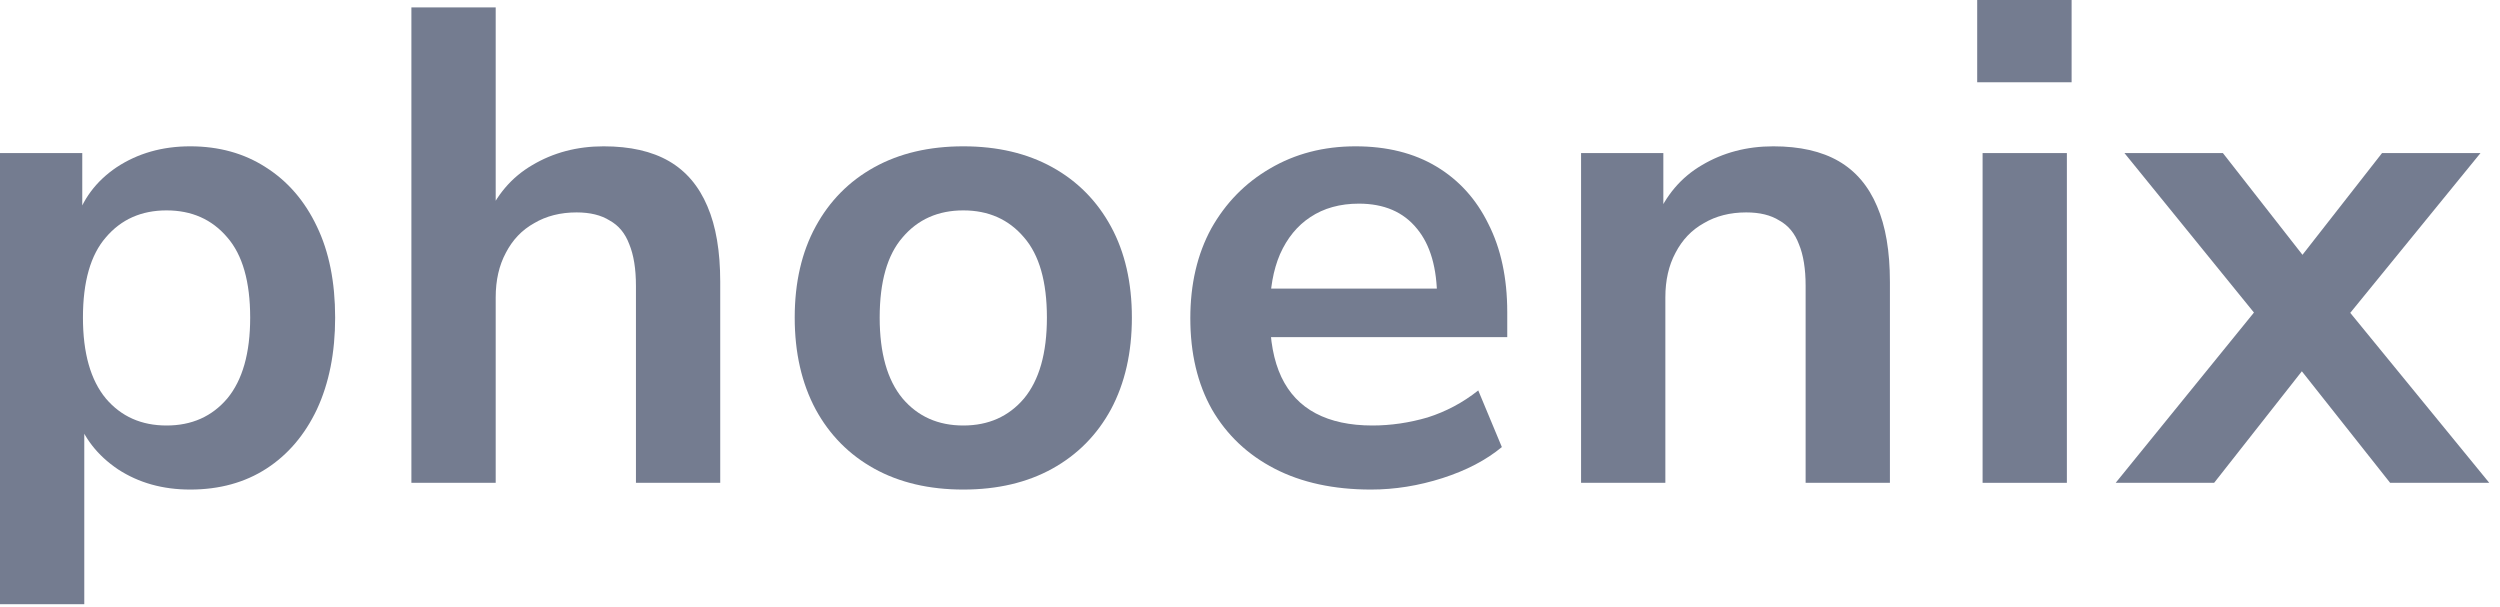
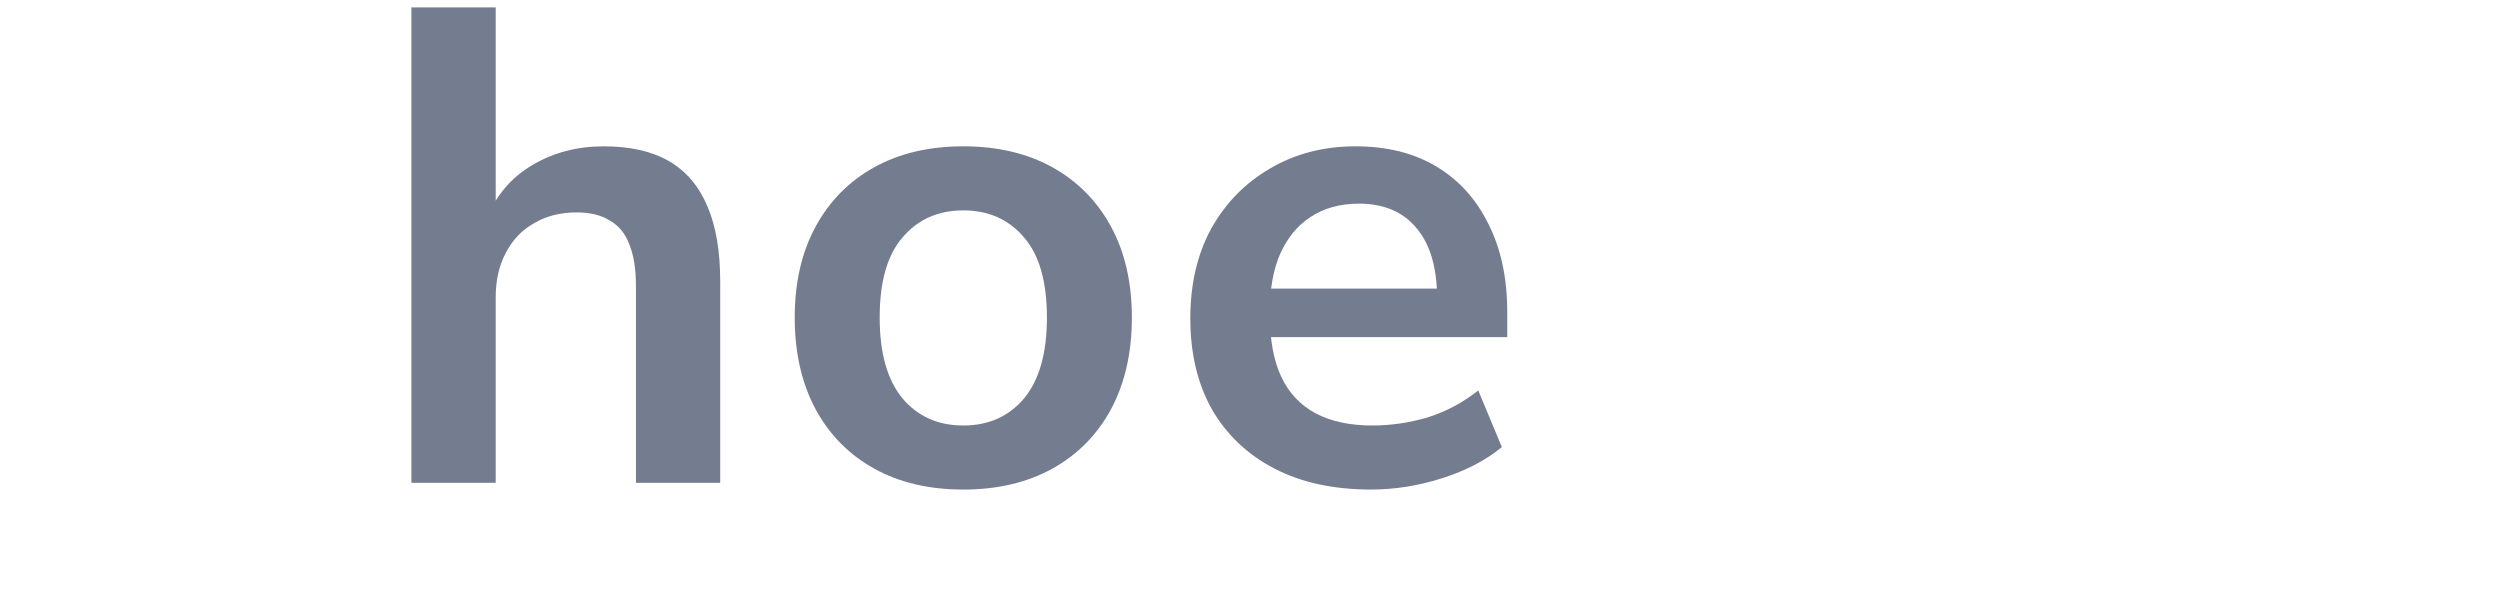
<svg xmlns="http://www.w3.org/2000/svg" fill="none" height="100%" overflow="visible" preserveAspectRatio="none" style="display: block;" viewBox="0 0 140 34" width="100%">
  <g id="phoenix">
-     <path d="M0 33.835V8.572H4.607V12.461H4.229C4.607 11.178 5.375 10.145 6.533 9.365C7.716 8.585 9.088 8.194 10.649 8.194C12.26 8.194 13.67 8.585 14.878 9.365C16.112 10.145 17.068 11.253 17.748 12.688C18.428 14.098 18.768 15.797 18.768 17.786C18.768 19.75 18.428 21.461 17.748 22.922C17.068 24.357 16.124 25.464 14.916 26.245C13.708 27.025 12.285 27.415 10.649 27.415C9.113 27.415 7.766 27.038 6.608 26.282C5.45 25.502 4.67 24.495 4.267 23.261H4.72V33.835H0ZM9.327 23.828C10.737 23.828 11.87 23.324 12.726 22.317C13.582 21.285 14.01 19.775 14.01 17.786C14.01 15.772 13.582 14.274 12.726 13.292C11.87 12.285 10.737 11.782 9.327 11.782C7.917 11.782 6.785 12.285 5.929 13.292C5.073 14.274 4.645 15.772 4.645 17.786C4.645 19.775 5.073 21.285 5.929 22.317C6.785 23.324 7.917 23.828 9.327 23.828Z" fill="#525B75" fill-opacity="0.8" />
-     <path d="M23.038 27.038V0.415H27.759V12.273H27.23C27.784 10.938 28.64 9.931 29.798 9.252C30.981 8.547 32.315 8.194 33.801 8.194C35.286 8.194 36.507 8.471 37.464 9.025C38.42 9.579 39.138 10.422 39.616 11.555C40.094 12.663 40.333 14.073 40.333 15.784V27.038H35.613V16.011C35.613 15.055 35.487 14.274 35.236 13.67C35.009 13.066 34.644 12.625 34.141 12.348C33.662 12.046 33.045 11.895 32.29 11.895C31.384 11.895 30.591 12.096 29.911 12.499C29.231 12.877 28.703 13.431 28.325 14.161C27.948 14.866 27.759 15.696 27.759 16.653V27.038H23.038Z" fill="#525B75" fill-opacity="0.8" />
+     <path d="M23.038 27.038V0.415H27.759V12.273H27.23C27.784 10.938 28.64 9.931 29.798 9.252C30.981 8.547 32.315 8.194 33.801 8.194C35.286 8.194 36.507 8.471 37.464 9.025C38.42 9.579 39.138 10.422 39.616 11.555C40.094 12.663 40.333 14.073 40.333 15.784V27.038H35.613V16.011C35.613 15.055 35.487 14.274 35.236 13.67C35.009 13.066 34.644 12.625 34.141 12.348C33.662 12.046 33.045 11.895 32.29 11.895C31.384 11.895 30.591 12.096 29.911 12.499C29.231 12.877 28.703 13.431 28.325 14.161C27.948 14.866 27.759 15.696 27.759 16.653V27.038Z" fill="#525B75" fill-opacity="0.8" />
    <path d="M53.945 27.415C52.031 27.415 50.37 27.025 48.96 26.245C47.55 25.464 46.455 24.357 45.675 22.922C44.894 21.461 44.504 19.75 44.504 17.786C44.504 15.822 44.894 14.123 45.675 12.688C46.455 11.253 47.55 10.145 48.96 9.365C50.37 8.585 52.031 8.194 53.945 8.194C55.858 8.194 57.52 8.585 58.929 9.365C60.339 10.145 61.434 11.253 62.215 12.688C62.995 14.123 63.385 15.822 63.385 17.786C63.385 19.75 62.995 21.461 62.215 22.922C61.434 24.357 60.339 25.464 58.929 26.245C57.52 27.025 55.858 27.415 53.945 27.415ZM53.945 23.828C55.355 23.828 56.487 23.324 57.343 22.317C58.199 21.285 58.627 19.775 58.627 17.786C58.627 15.772 58.199 14.274 57.343 13.292C56.487 12.285 55.355 11.782 53.945 11.782C52.535 11.782 51.402 12.285 50.546 13.292C49.69 14.274 49.262 15.772 49.262 17.786C49.262 19.775 49.69 21.285 50.546 22.317C51.402 23.324 52.535 23.828 53.945 23.828Z" fill="#525B75" fill-opacity="0.8" />
    <path d="M76.778 27.415C74.688 27.415 72.888 27.025 71.378 26.245C69.867 25.464 68.697 24.357 67.866 22.922C67.06 21.487 66.658 19.787 66.658 17.824C66.658 15.91 67.048 14.236 67.828 12.801C68.634 11.366 69.729 10.246 71.114 9.441C72.523 8.61 74.122 8.194 75.909 8.194C77.671 8.194 79.182 8.572 80.441 9.327C81.699 10.082 82.669 11.152 83.348 12.537C84.053 13.922 84.406 15.57 84.406 17.484V18.881H70.472V16.162H81.083L80.478 16.729C80.478 15.017 80.101 13.708 79.346 12.801C78.59 11.87 77.508 11.404 76.098 11.404C75.041 11.404 74.134 11.656 73.379 12.159C72.649 12.638 72.083 13.33 71.68 14.236C71.302 15.117 71.114 16.175 71.114 17.408V17.673C71.114 19.057 71.328 20.203 71.755 21.109C72.183 22.015 72.825 22.695 73.681 23.148C74.537 23.601 75.595 23.828 76.853 23.828C77.885 23.828 78.918 23.677 79.95 23.375C80.982 23.047 81.926 22.544 82.782 21.864L84.104 25.036C83.222 25.766 82.115 26.345 80.781 26.773C79.446 27.201 78.112 27.415 76.778 27.415Z" fill="#525B75" fill-opacity="0.8" />
-     <path d="M88.54 27.038V8.572H93.147V12.273H92.731C93.285 10.938 94.141 9.931 95.299 9.252C96.483 8.547 97.817 8.194 99.302 8.194C100.787 8.194 102.008 8.471 102.965 9.025C103.922 9.579 104.639 10.422 105.117 11.555C105.596 12.663 105.835 14.073 105.835 15.784V27.038H101.115V16.011C101.115 15.055 100.989 14.274 100.737 13.67C100.51 13.066 100.145 12.625 99.642 12.348C99.164 12.046 98.547 11.895 97.791 11.895C96.885 11.895 96.092 12.096 95.412 12.499C94.733 12.877 94.204 13.431 93.826 14.161C93.449 14.866 93.26 15.696 93.26 16.653V27.038H88.54Z" fill="#525B75" fill-opacity="0.8" />
-     <path d="M110.723 4.607V0H116.01V4.607H110.723ZM111.025 27.038V8.572H115.745V27.038H111.025Z" fill="#525B75" fill-opacity="0.8" />
-     <path d="M118.478 27.038L127.126 16.389V18.617L118.969 8.572H124.482L129.769 15.331H128.108L133.394 8.572H138.907L130.751 18.579V16.464L139.398 27.038H133.847L128.108 19.787H129.694L123.991 27.038H118.478Z" fill="#525B75" fill-opacity="0.8" />
  </g>
</svg>